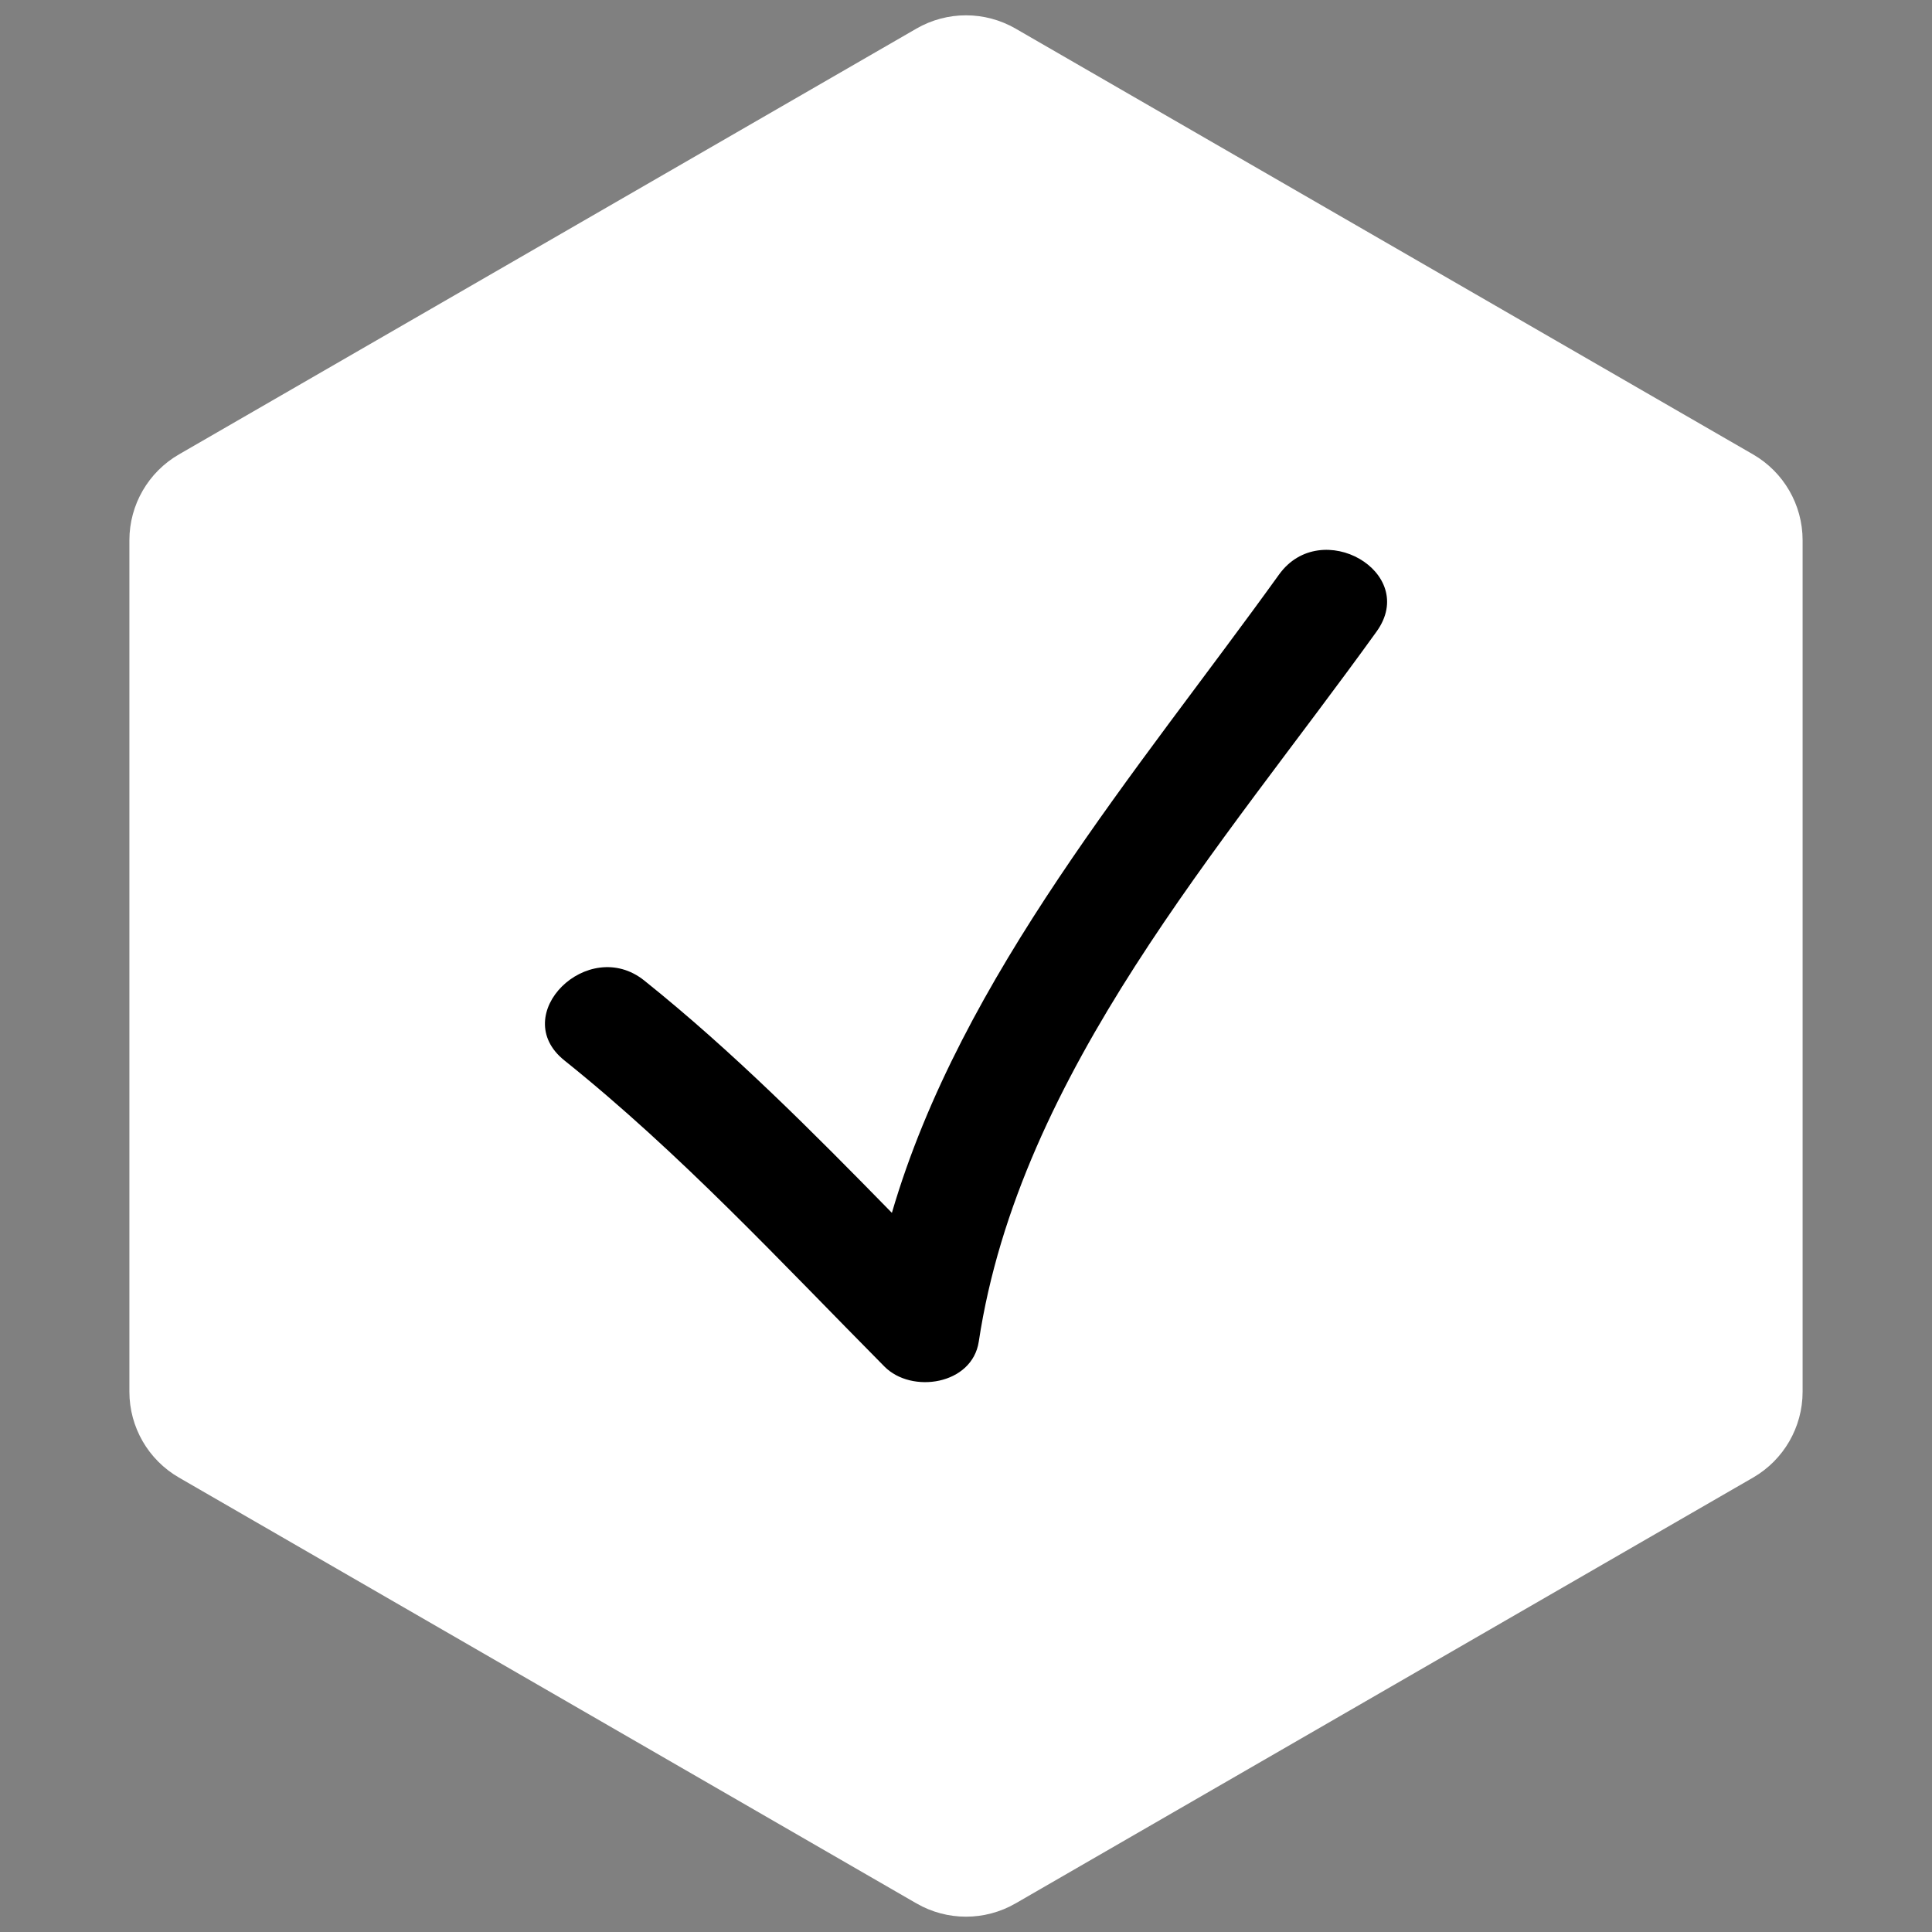
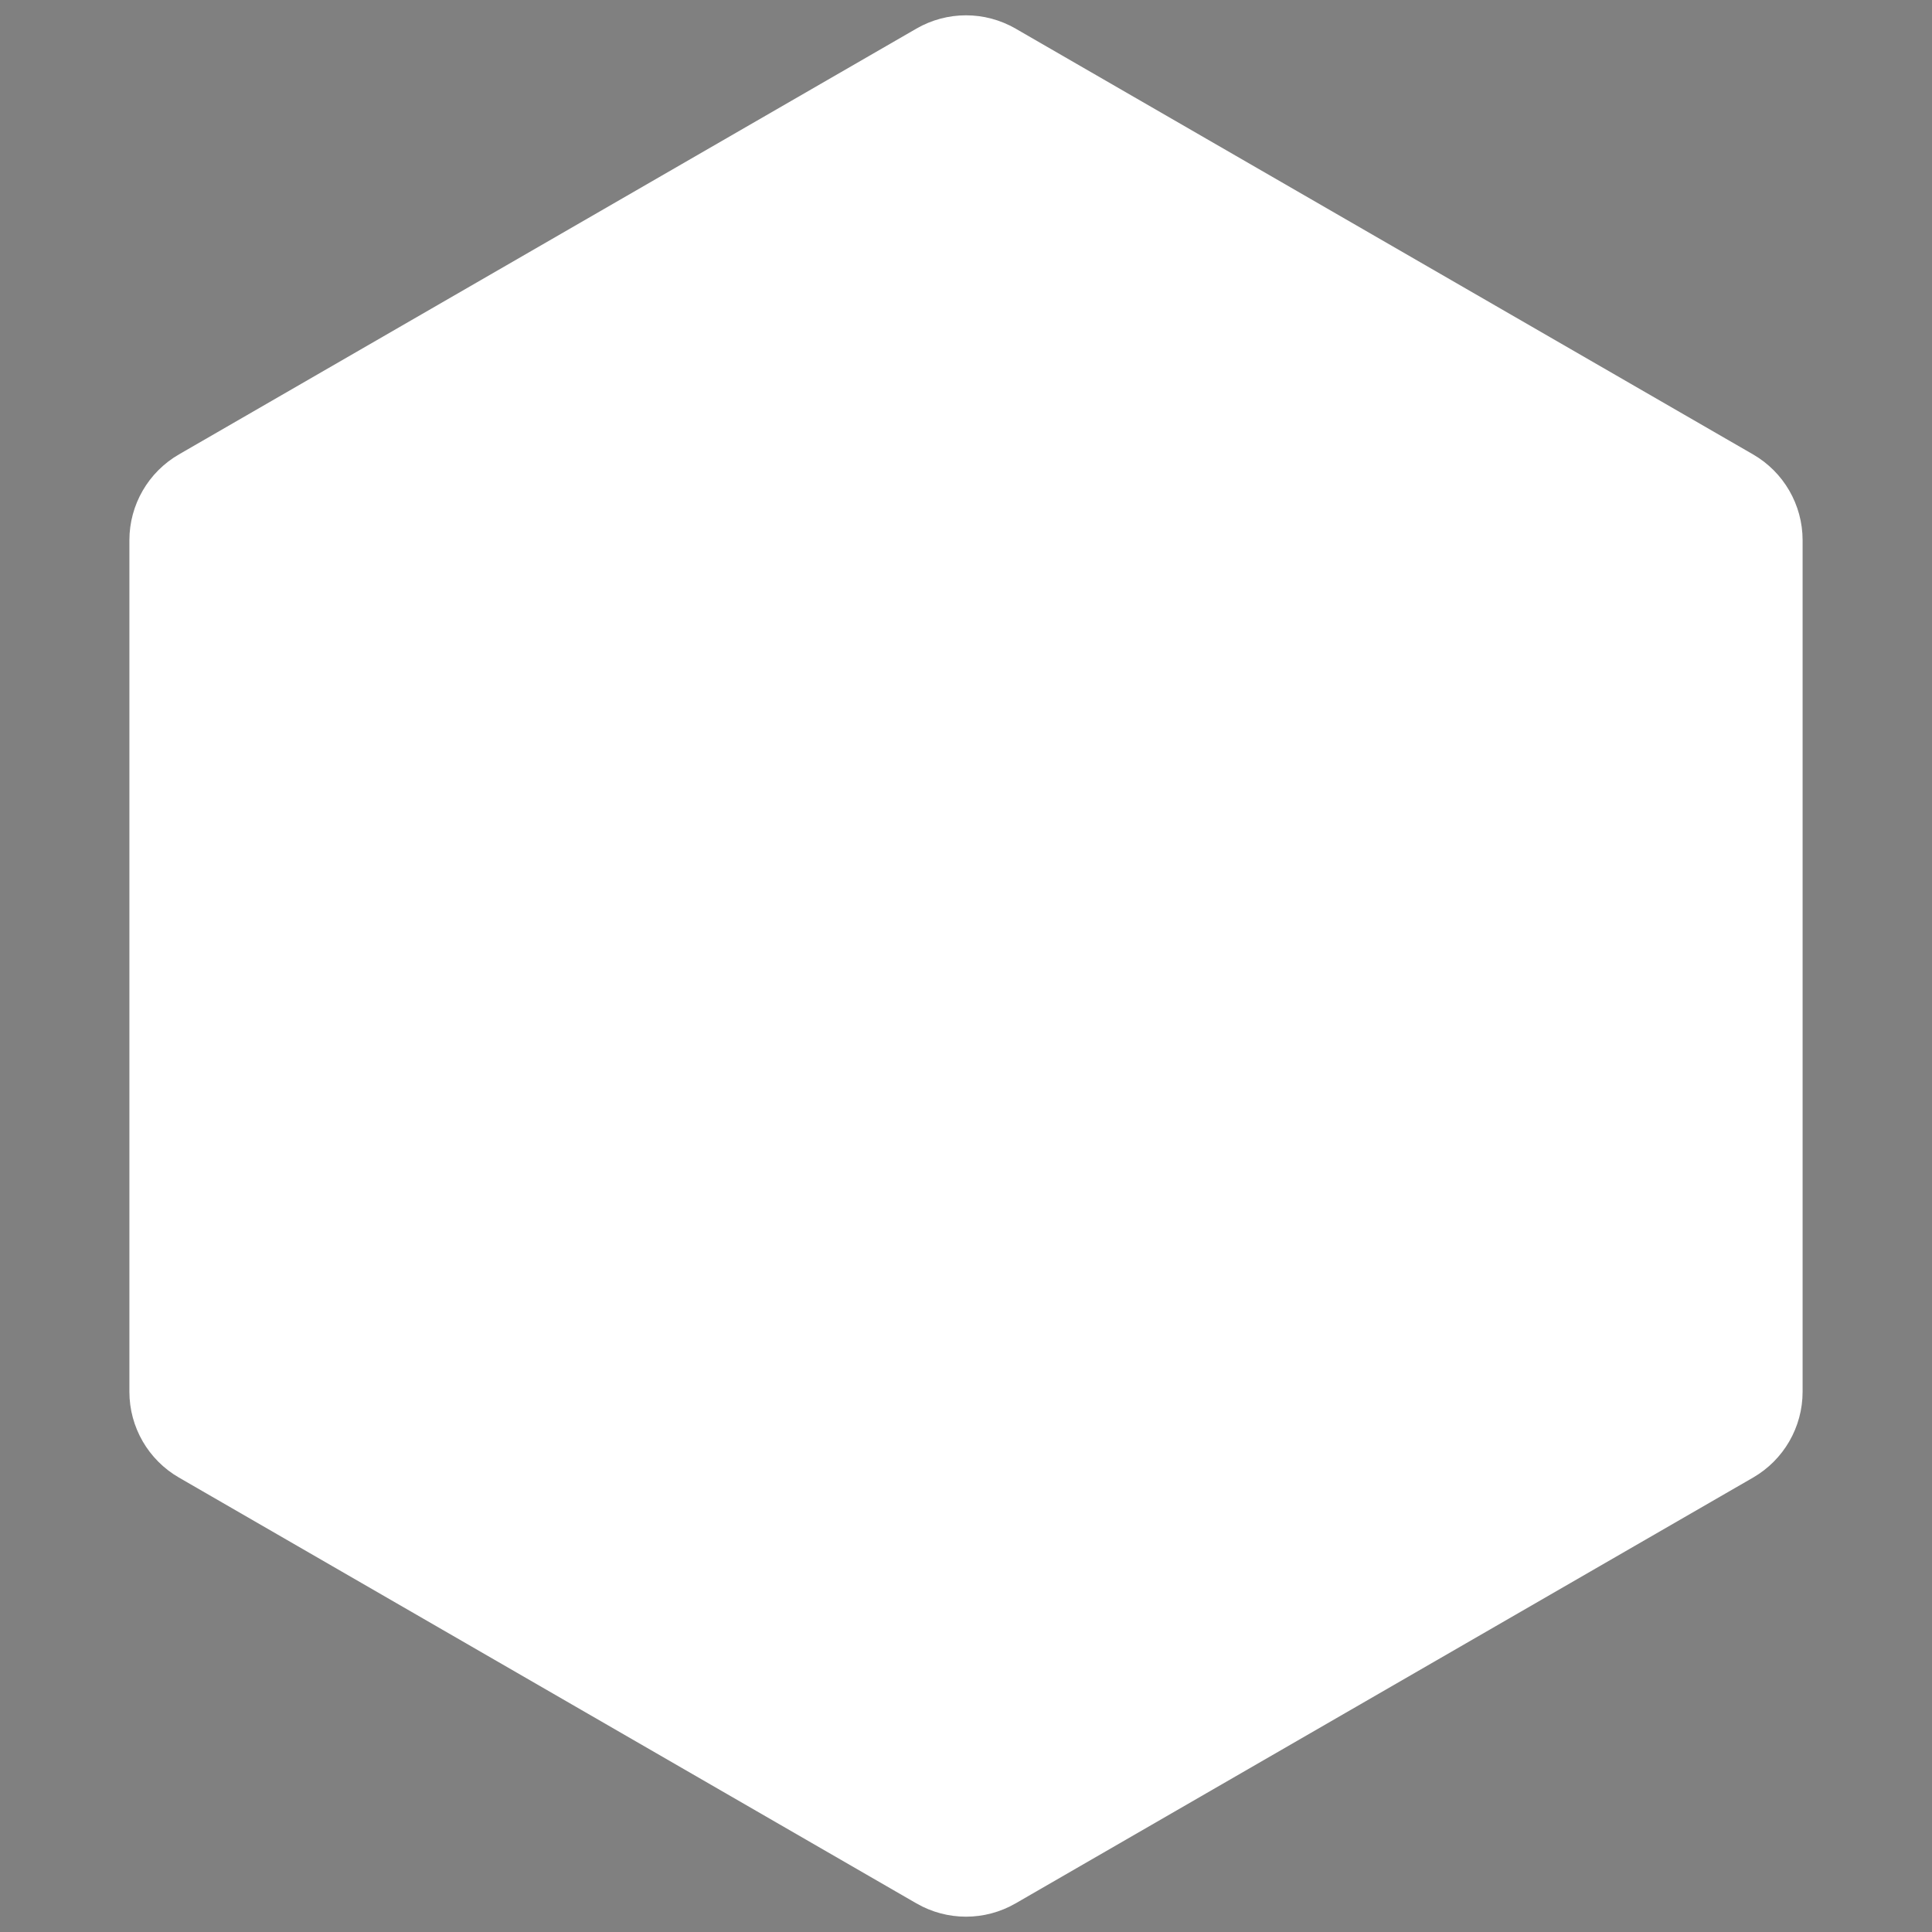
<svg xmlns="http://www.w3.org/2000/svg" width="39" height="39" viewBox="0 0 39 39" fill="none">
  <rect x="0" y="0" width="39" height="39" fill="#808080" stroke="none" />
  <path d="M18.5 0.577C19.119 0.22 19.881 0.22 20.5 0.577L35.388 9.173C36.006 9.53 36.388 10.19 36.388 10.905V28.095C36.388 28.81 36.006 29.47 35.388 29.827L20.5 38.423C19.881 38.78 19.119 38.78 18.5 38.423L3.613 29.827C2.994 29.47 2.612 28.81 2.612 28.095V10.905C2.612 10.19 2.994 9.53 3.612 9.173L18.5 0.577Z" fill="white" />
-   <path d="M17.852 27.584C18.401 28.141 19.626 27.956 19.758 27.081C20.578 21.65 24.682 17.067 27.788 12.749C28.649 11.553 26.669 10.416 25.819 11.598C22.981 15.544 19.403 19.695 18.004 24.483C16.405 22.849 14.799 21.23 13.005 19.793C11.869 18.884 10.245 20.487 11.393 21.406C13.73 23.278 15.749 25.461 17.852 27.584Z" fill="black" />
</svg>